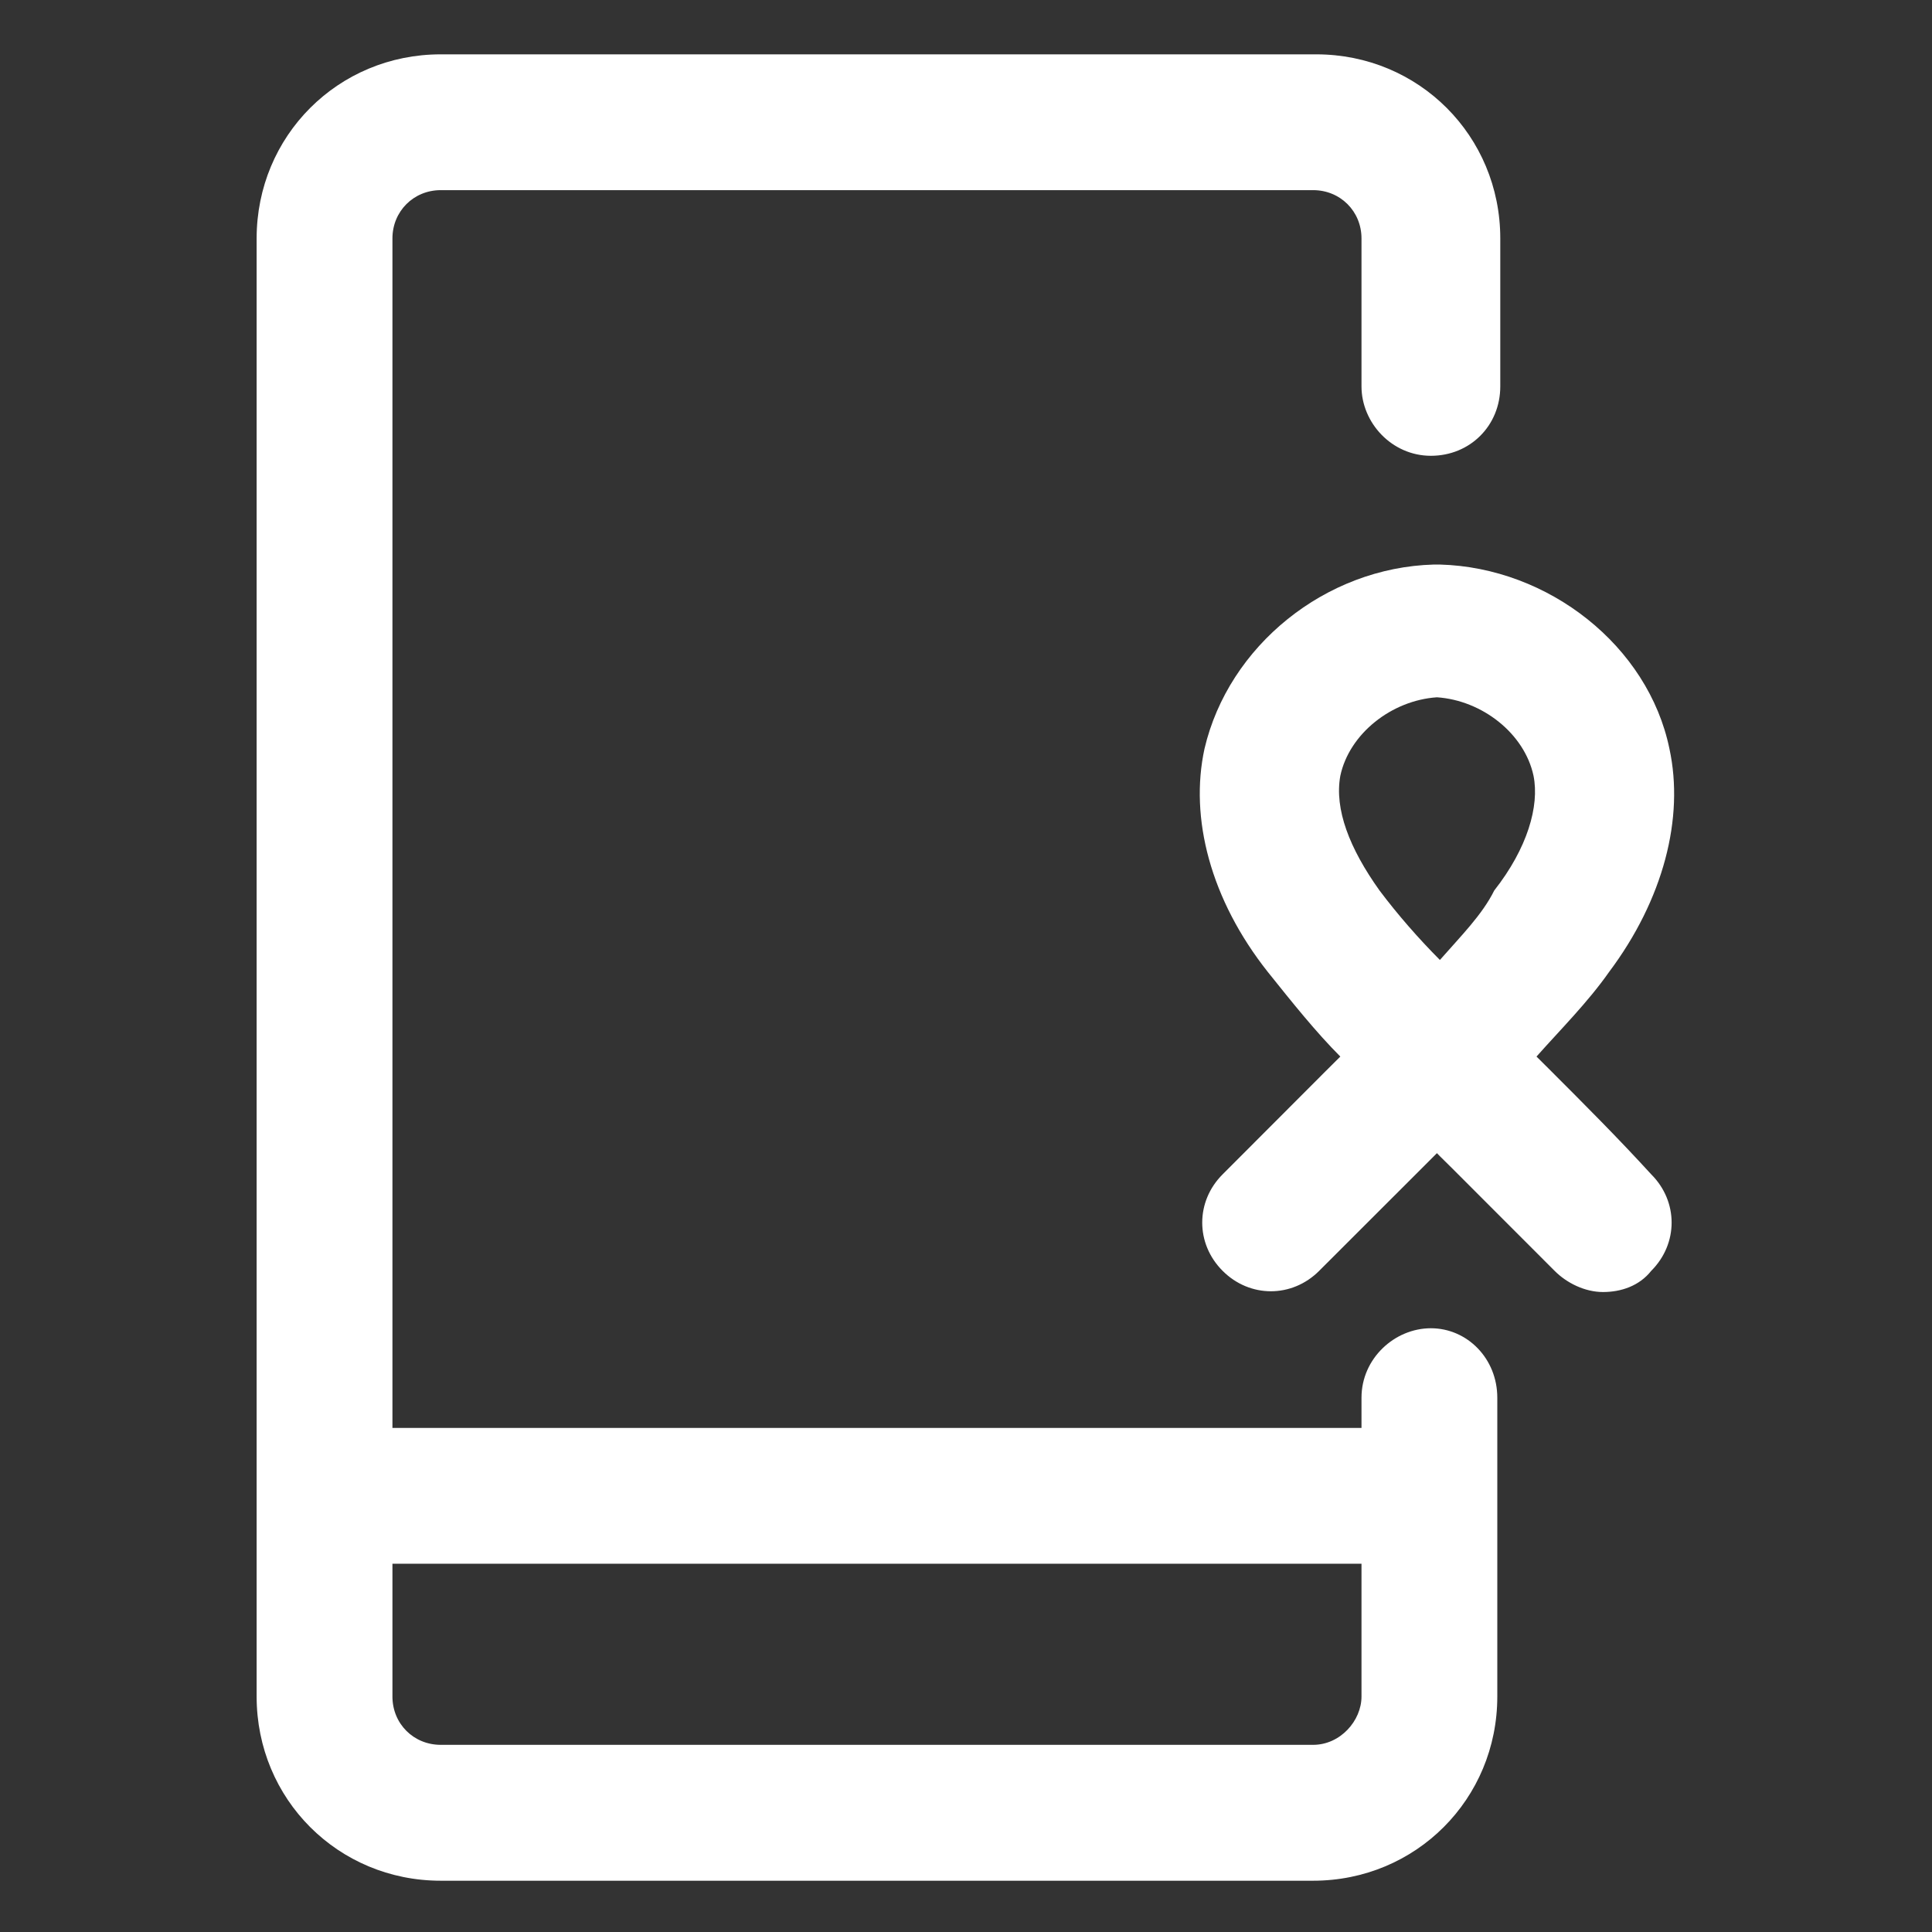
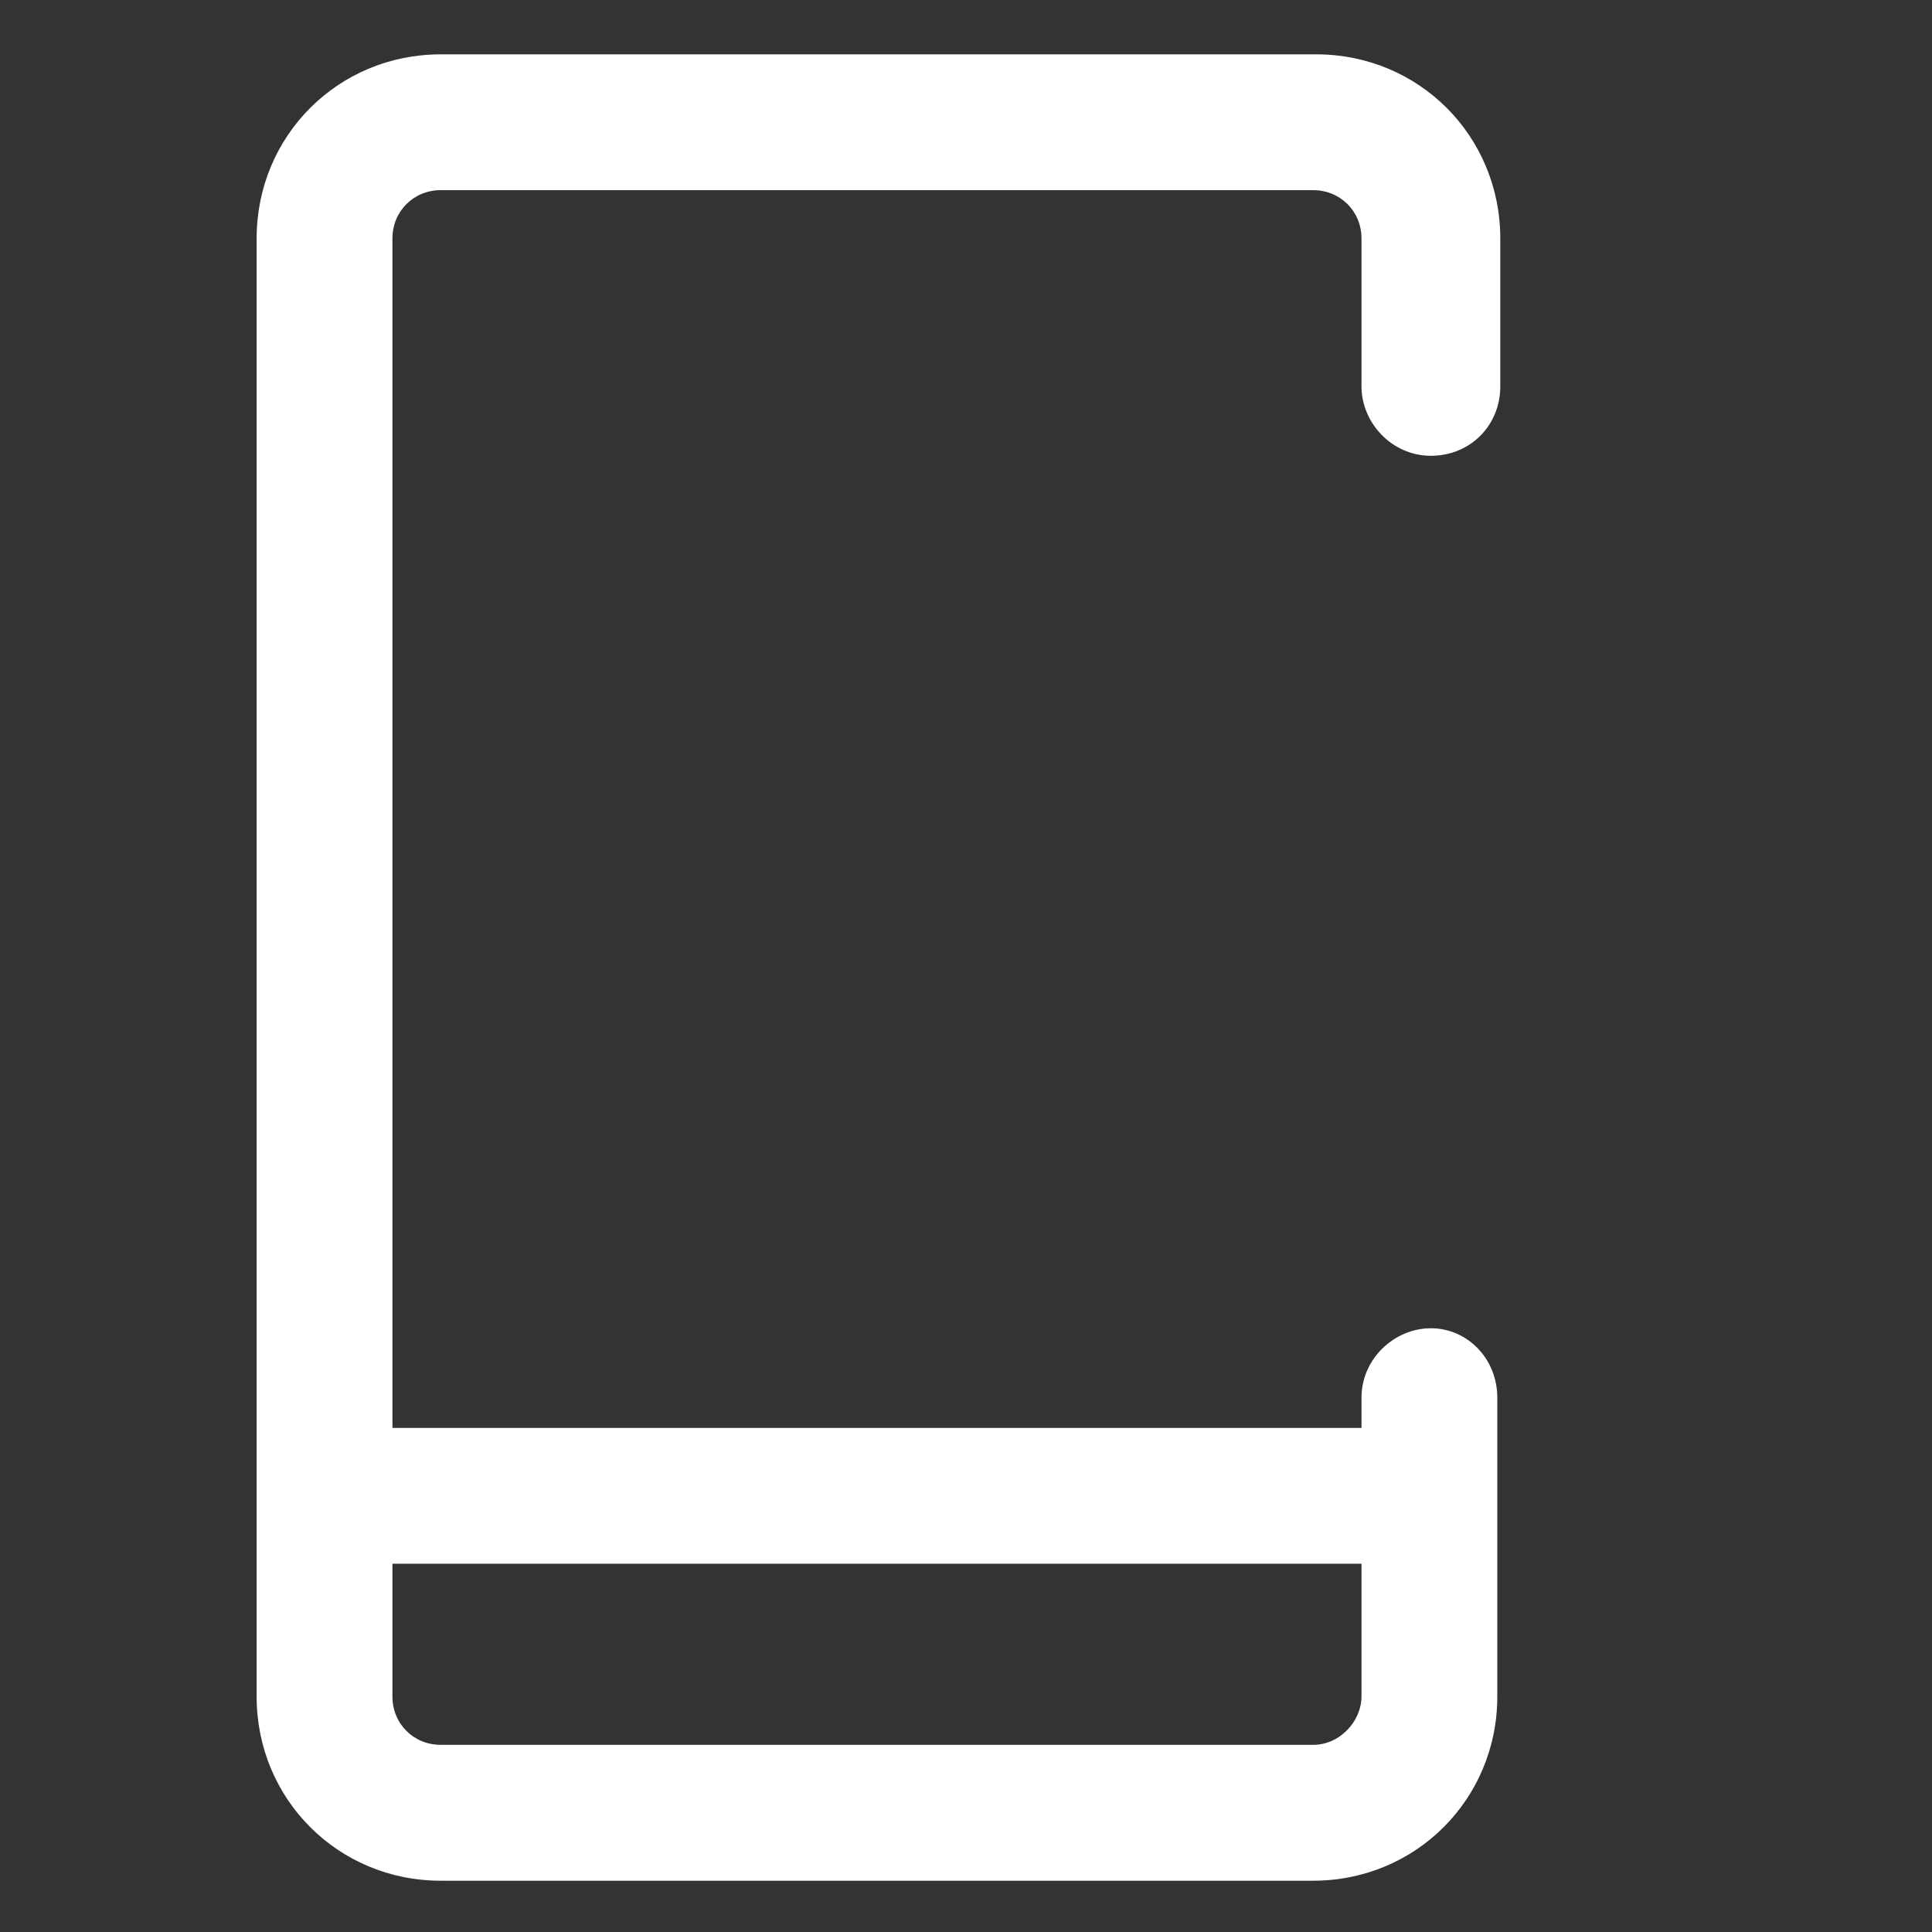
<svg xmlns="http://www.w3.org/2000/svg" width="24" height="24" viewBox="0 0 24 24" fill="none">
  <rect x="0" y="0" width="24" height="24" fill="#333333" stroke="none" />
-   <path d="M19.238 13.275L19.087 13.125C19.387 12.787 19.725 12.45 19.988 12.075C20.663 11.175 20.925 10.162 20.738 9.3C20.475 8.025 19.238 7.05 17.887 7.013H17.85H17.812C16.462 7.05 15.262 8.025 14.963 9.3C14.775 10.162 15.037 11.175 15.75 12.075C16.05 12.45 16.35 12.825 16.65 13.125L16.462 13.312C16.05 13.725 15.637 14.137 15.188 14.588C14.85 14.925 14.85 15.45 15.188 15.787C15.525 16.125 16.05 16.125 16.387 15.787C16.8 15.375 17.212 14.963 17.663 14.512L17.85 14.325C17.85 14.325 17.85 14.325 17.887 14.363L18.038 14.512C18.45 14.925 18.9 15.375 19.312 15.787C19.462 15.938 19.688 16.05 19.913 16.05C20.137 16.05 20.363 15.975 20.512 15.787C20.85 15.45 20.85 14.925 20.512 14.588C20.1 14.137 19.688 13.725 19.238 13.275ZM17.887 11.925C17.625 11.662 17.363 11.363 17.137 11.062C16.762 10.537 16.575 10.05 16.65 9.637C16.762 9.113 17.288 8.7 17.85 8.662C18.413 8.7 18.938 9.113 19.05 9.637C19.125 10.012 18.975 10.537 18.562 11.062C18.413 11.363 18.15 11.625 17.887 11.925Z" fill="white" />
  <path d="M17.775 16.5C17.325 16.5 16.913 16.875 16.913 17.363V17.738H4.875V2.962C4.875 2.625 5.138 2.362 5.475 2.362H16.312C16.65 2.362 16.913 2.625 16.913 2.962V4.8C16.913 5.25 17.288 5.662 17.775 5.662C18.262 5.662 18.637 5.287 18.637 4.8V2.962C18.637 1.688 17.625 0.675 16.35 0.675H5.475C4.2 0.675 3.188 1.688 3.188 2.962V21.075C3.188 22.35 4.2 23.363 5.475 23.363H16.312C17.587 23.363 18.6 22.35 18.6 21.075V17.363C18.6 16.875 18.225 16.5 17.775 16.5ZM16.312 21.675H5.475C5.138 21.675 4.875 21.413 4.875 21.075V19.425H16.913V21.075C16.913 21.375 16.65 21.675 16.312 21.675Z" fill="white" />
</svg>